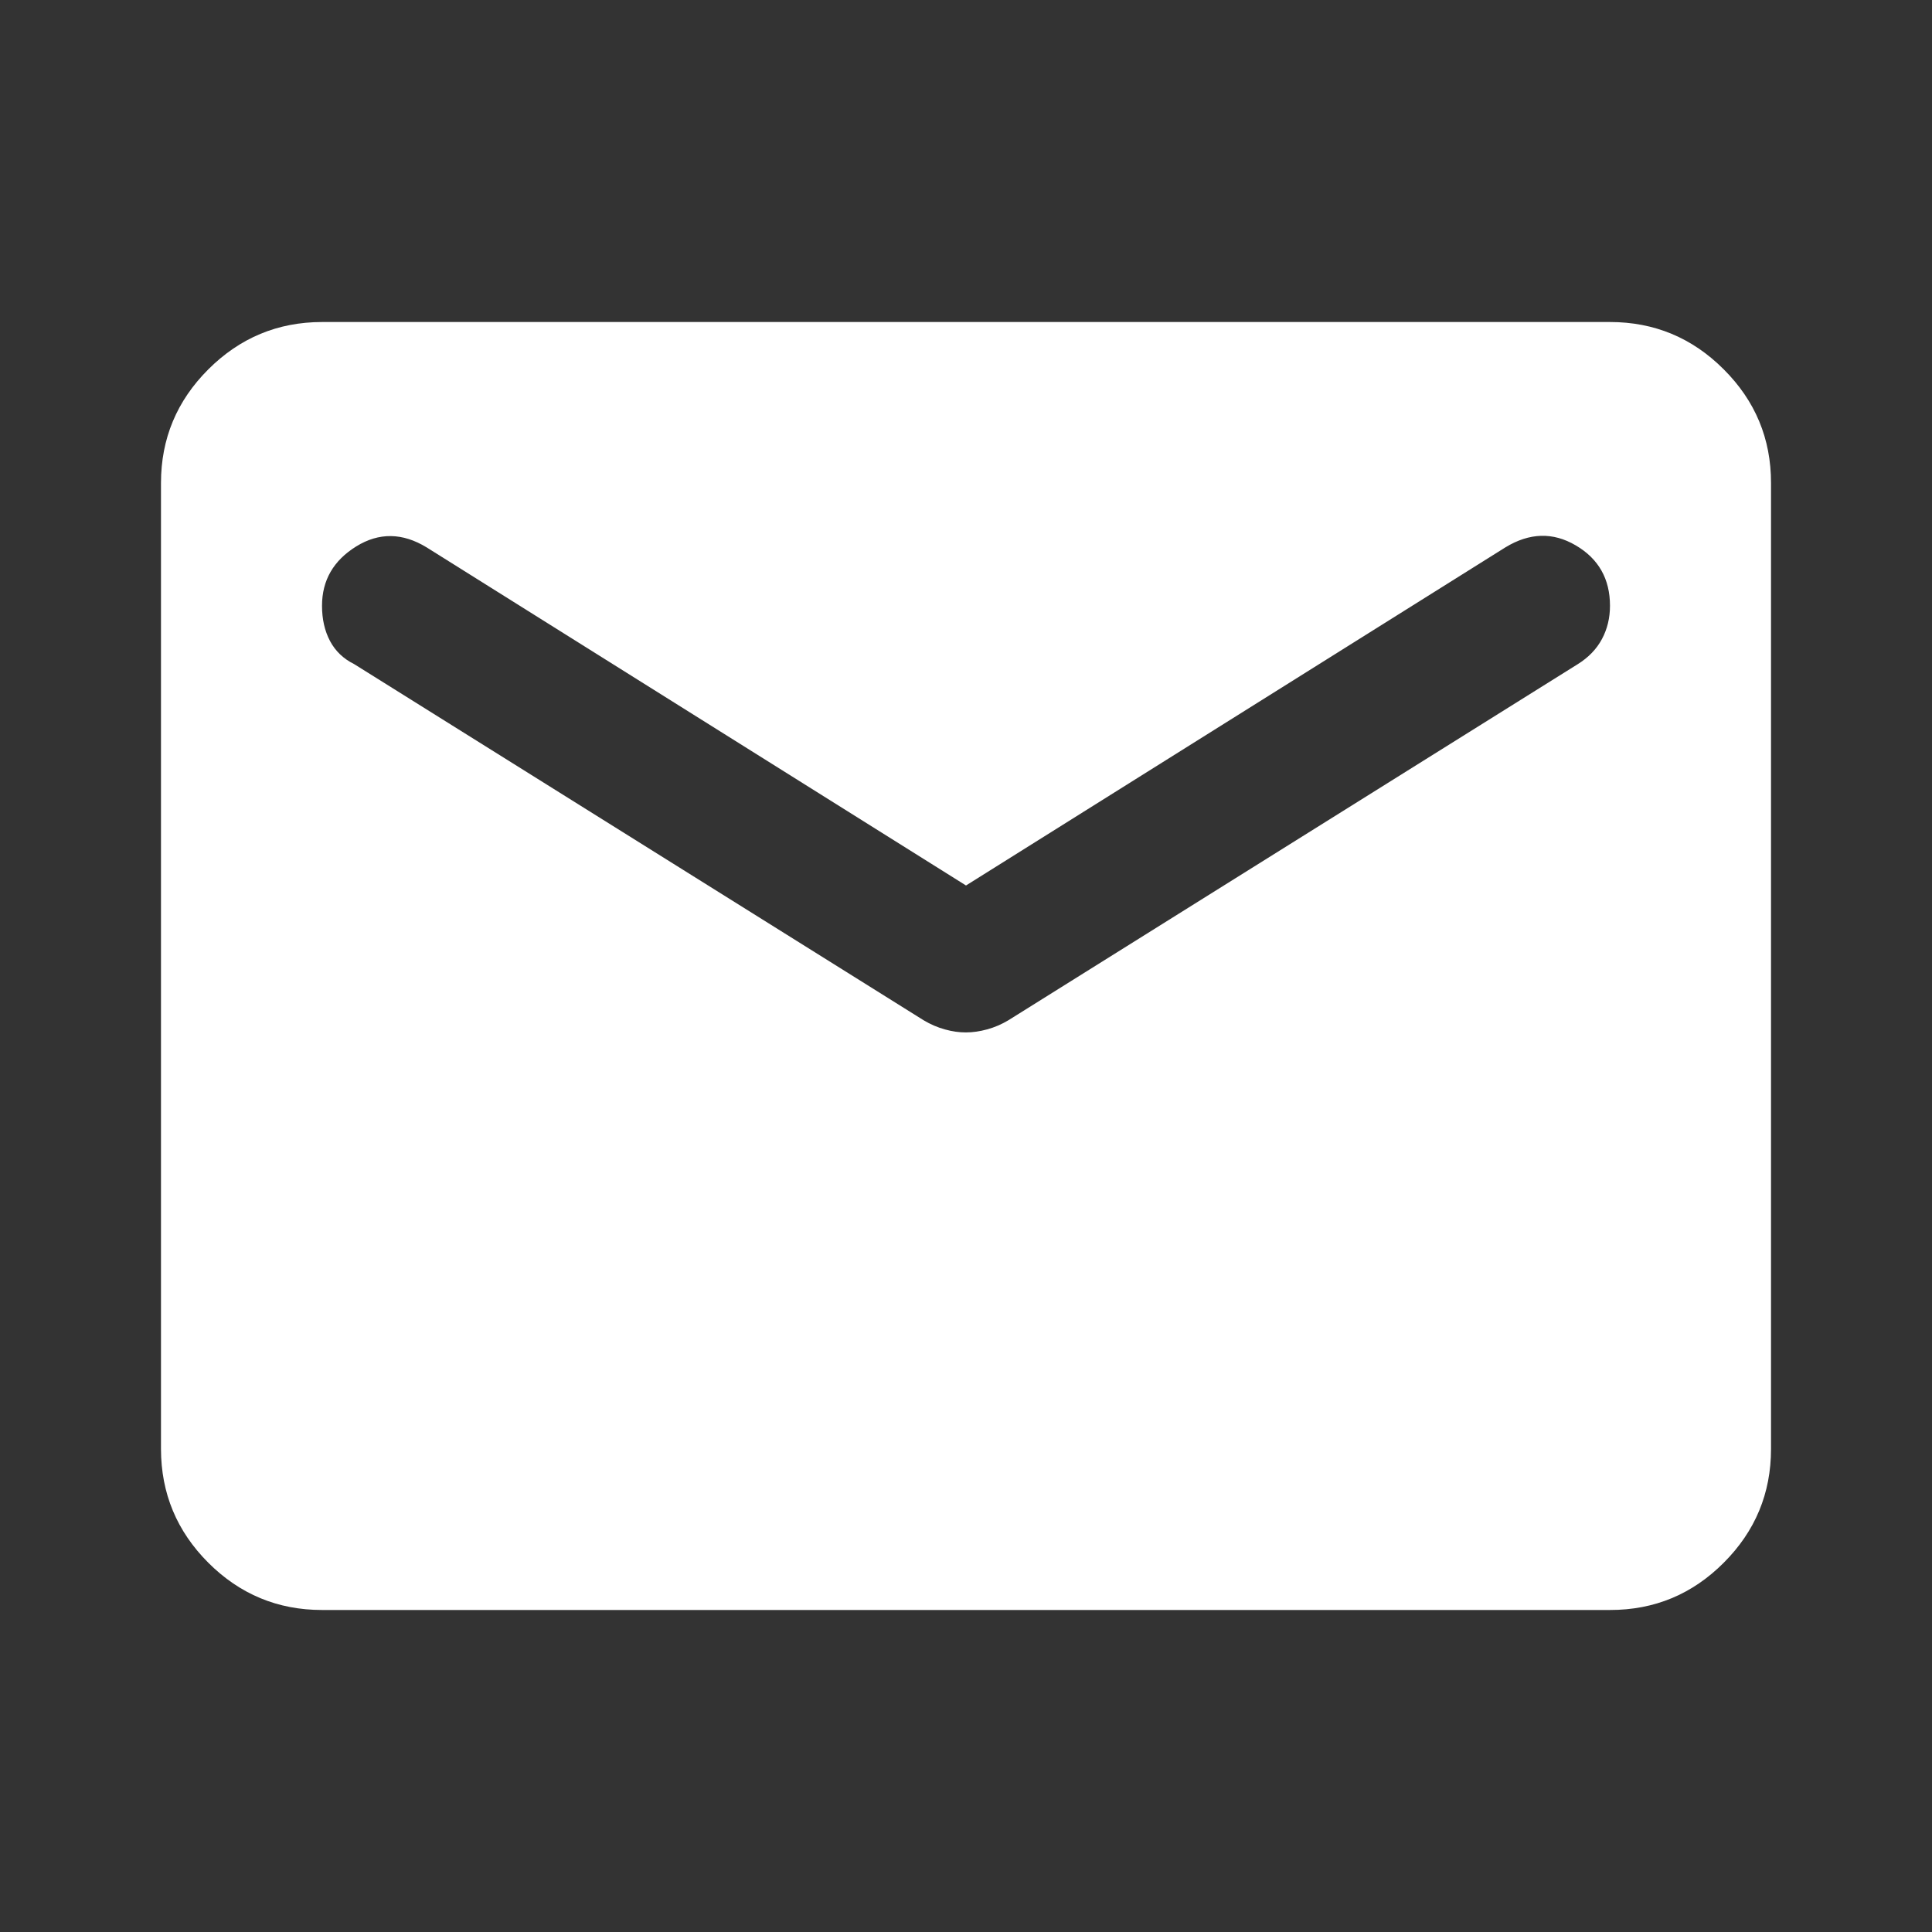
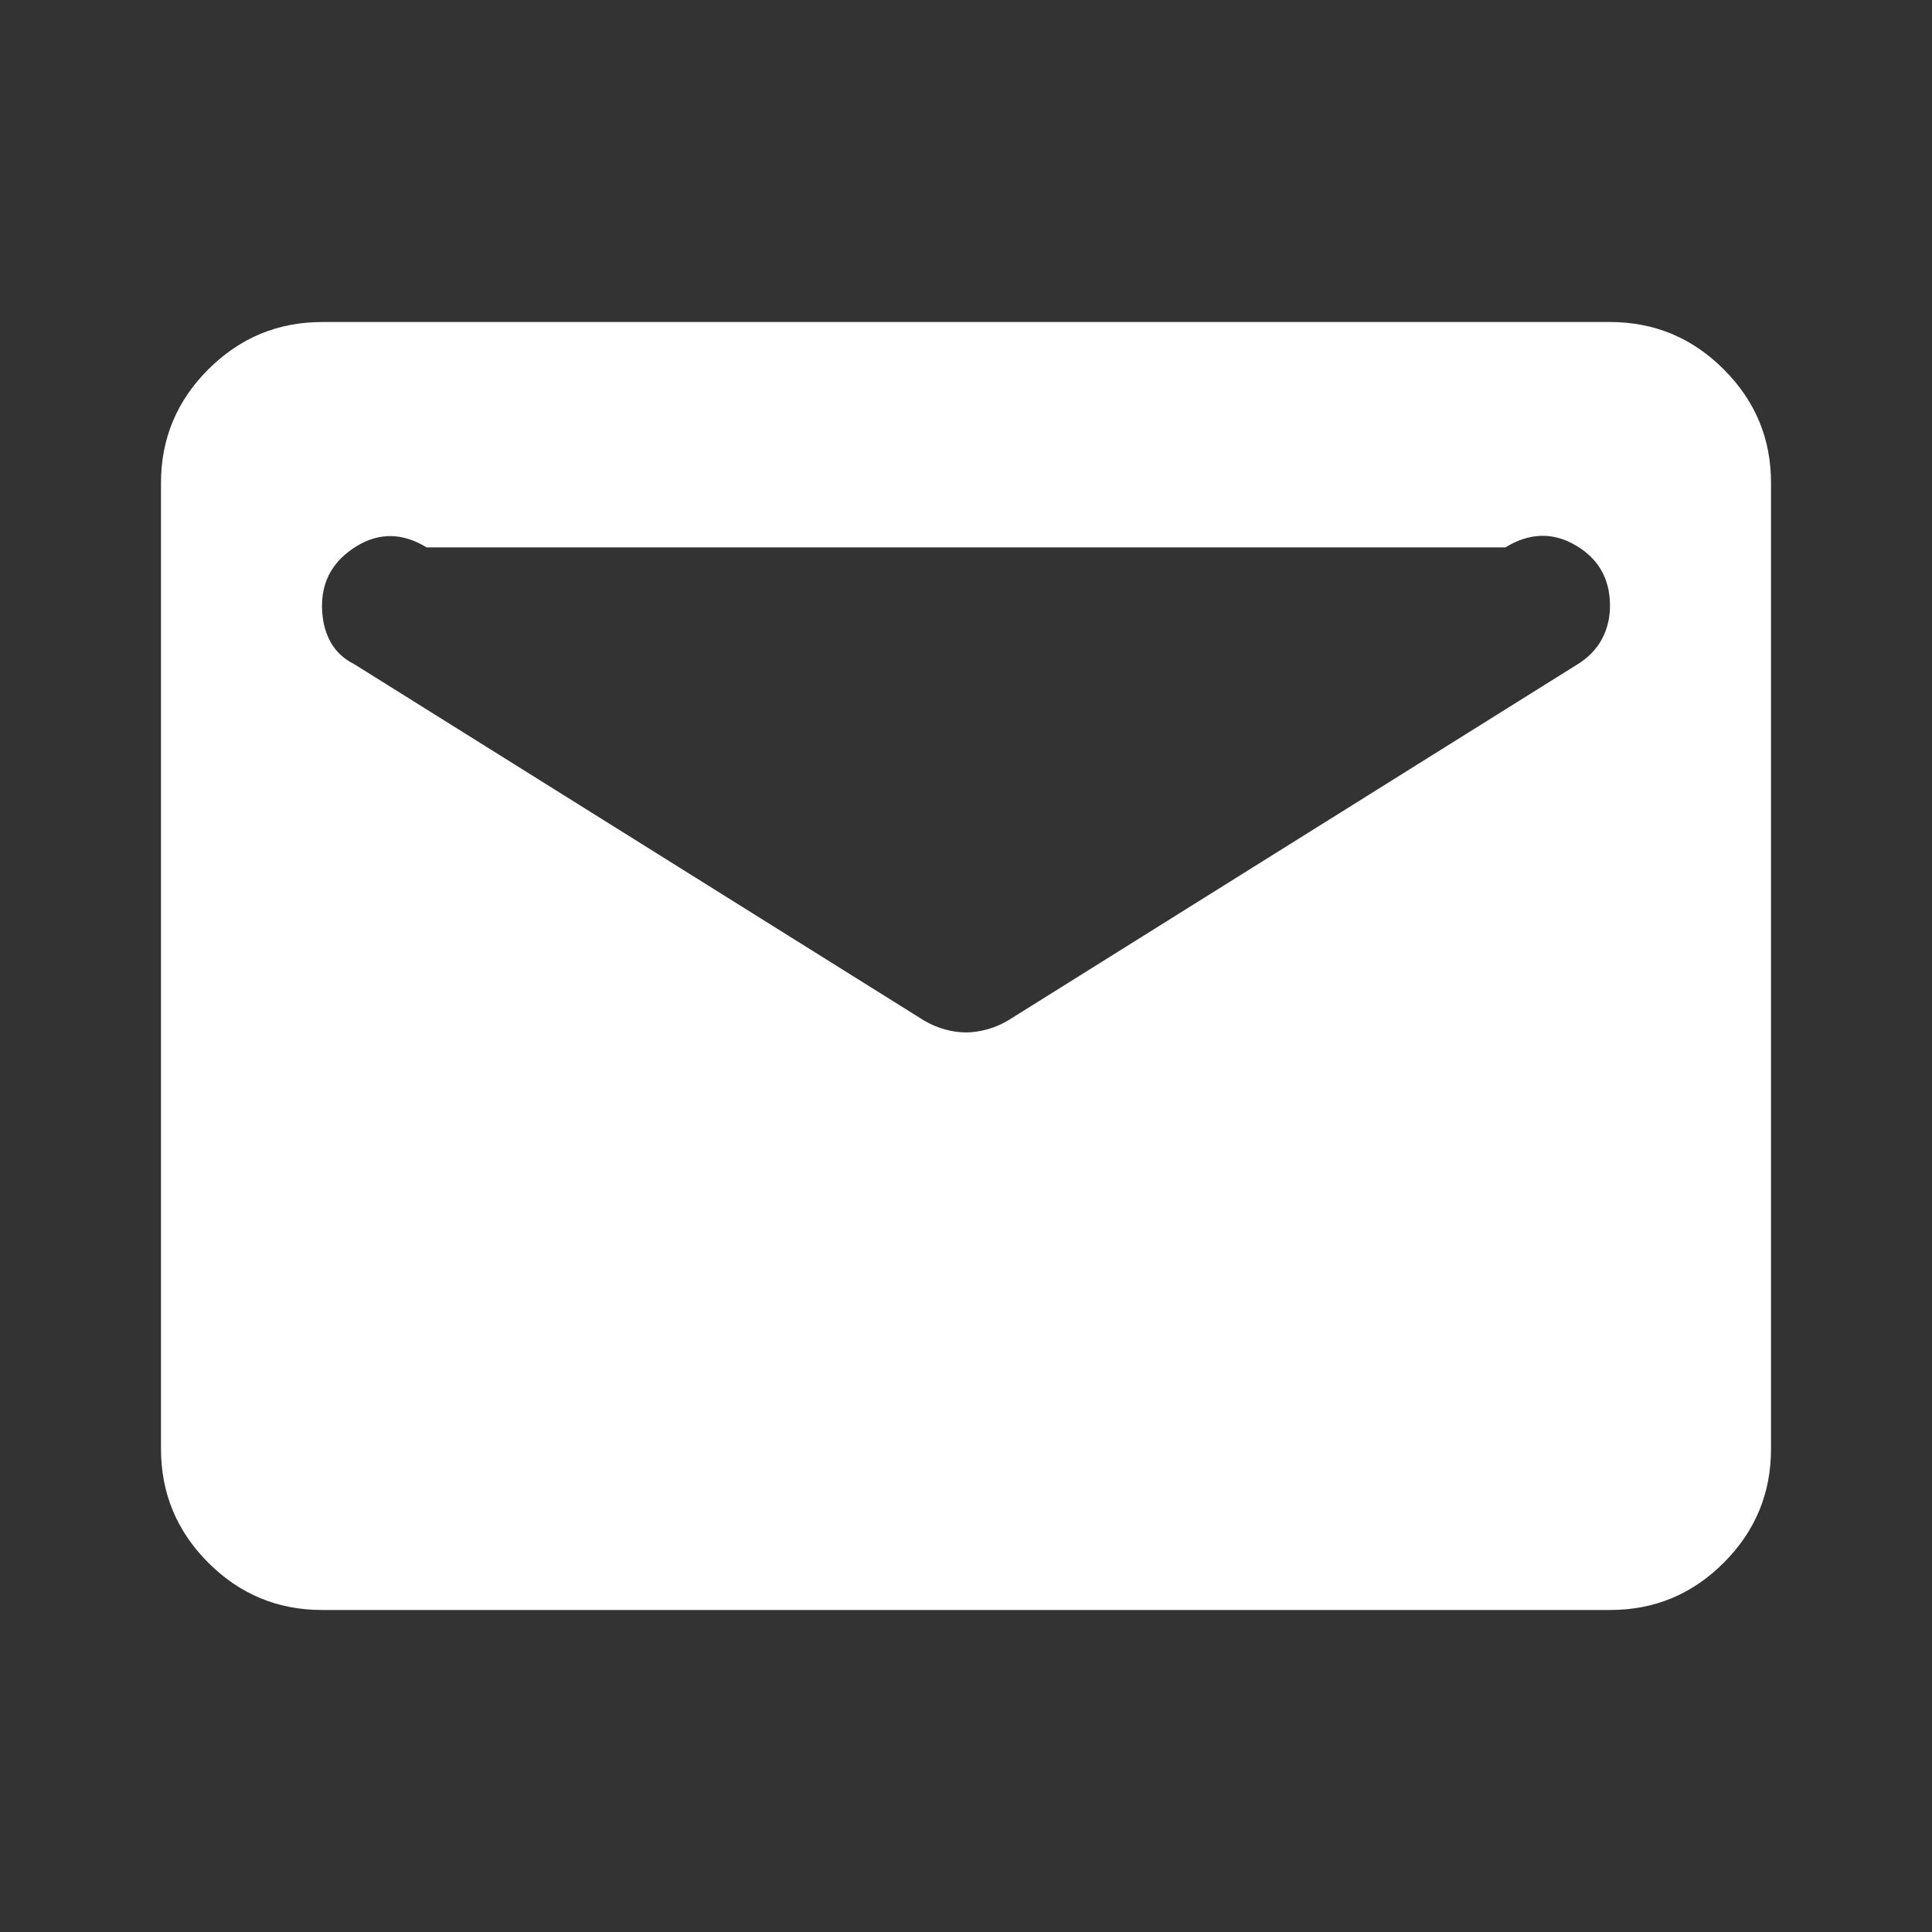
<svg xmlns="http://www.w3.org/2000/svg" width="40" height="40" viewBox="0 0 40 40" fill="none">
  <rect x="0" y="0" width="40" height="40" fill="#333333" stroke="none" />
-   <path d="M6.667 33.333C5.75 33.333 4.966 33.007 4.313 32.355C3.661 31.703 3.334 30.918 3.333 30V10C3.333 9.083 3.66 8.299 4.313 7.647C4.967 6.994 5.751 6.668 6.667 6.667H33.333C34.25 6.667 35.035 6.993 35.688 7.647C36.342 8.3 36.668 9.084 36.667 10V30C36.667 30.917 36.341 31.702 35.688 32.355C35.036 33.008 34.251 33.334 33.333 33.333H6.667ZM20 21.375C20.139 21.375 20.285 21.354 20.438 21.312C20.592 21.27 20.737 21.207 20.875 21.125L32.667 13.75C32.889 13.611 33.056 13.438 33.167 13.23C33.278 13.022 33.333 12.793 33.333 12.542C33.333 11.986 33.097 11.569 32.625 11.292C32.153 11.014 31.667 11.028 31.167 11.333L20 18.333L8.833 11.333C8.333 11.028 7.847 11.021 7.375 11.313C6.903 11.606 6.667 12.015 6.667 12.542C6.667 12.819 6.722 13.063 6.833 13.272C6.944 13.481 7.111 13.64 7.333 13.75L19.125 21.125C19.264 21.208 19.41 21.271 19.563 21.313C19.717 21.356 19.862 21.376 20 21.375Z" fill="white" />
+   <path d="M6.667 33.333C5.75 33.333 4.966 33.007 4.313 32.355C3.661 31.703 3.334 30.918 3.333 30V10C3.333 9.083 3.66 8.299 4.313 7.647C4.967 6.994 5.751 6.668 6.667 6.667H33.333C34.25 6.667 35.035 6.993 35.688 7.647C36.342 8.3 36.668 9.084 36.667 10V30C36.667 30.917 36.341 31.702 35.688 32.355C35.036 33.008 34.251 33.334 33.333 33.333H6.667ZM20 21.375C20.139 21.375 20.285 21.354 20.438 21.312C20.592 21.27 20.737 21.207 20.875 21.125L32.667 13.75C32.889 13.611 33.056 13.438 33.167 13.23C33.278 13.022 33.333 12.793 33.333 12.542C33.333 11.986 33.097 11.569 32.625 11.292C32.153 11.014 31.667 11.028 31.167 11.333L8.833 11.333C8.333 11.028 7.847 11.021 7.375 11.313C6.903 11.606 6.667 12.015 6.667 12.542C6.667 12.819 6.722 13.063 6.833 13.272C6.944 13.481 7.111 13.64 7.333 13.75L19.125 21.125C19.264 21.208 19.41 21.271 19.563 21.313C19.717 21.356 19.862 21.376 20 21.375Z" fill="white" />
</svg>